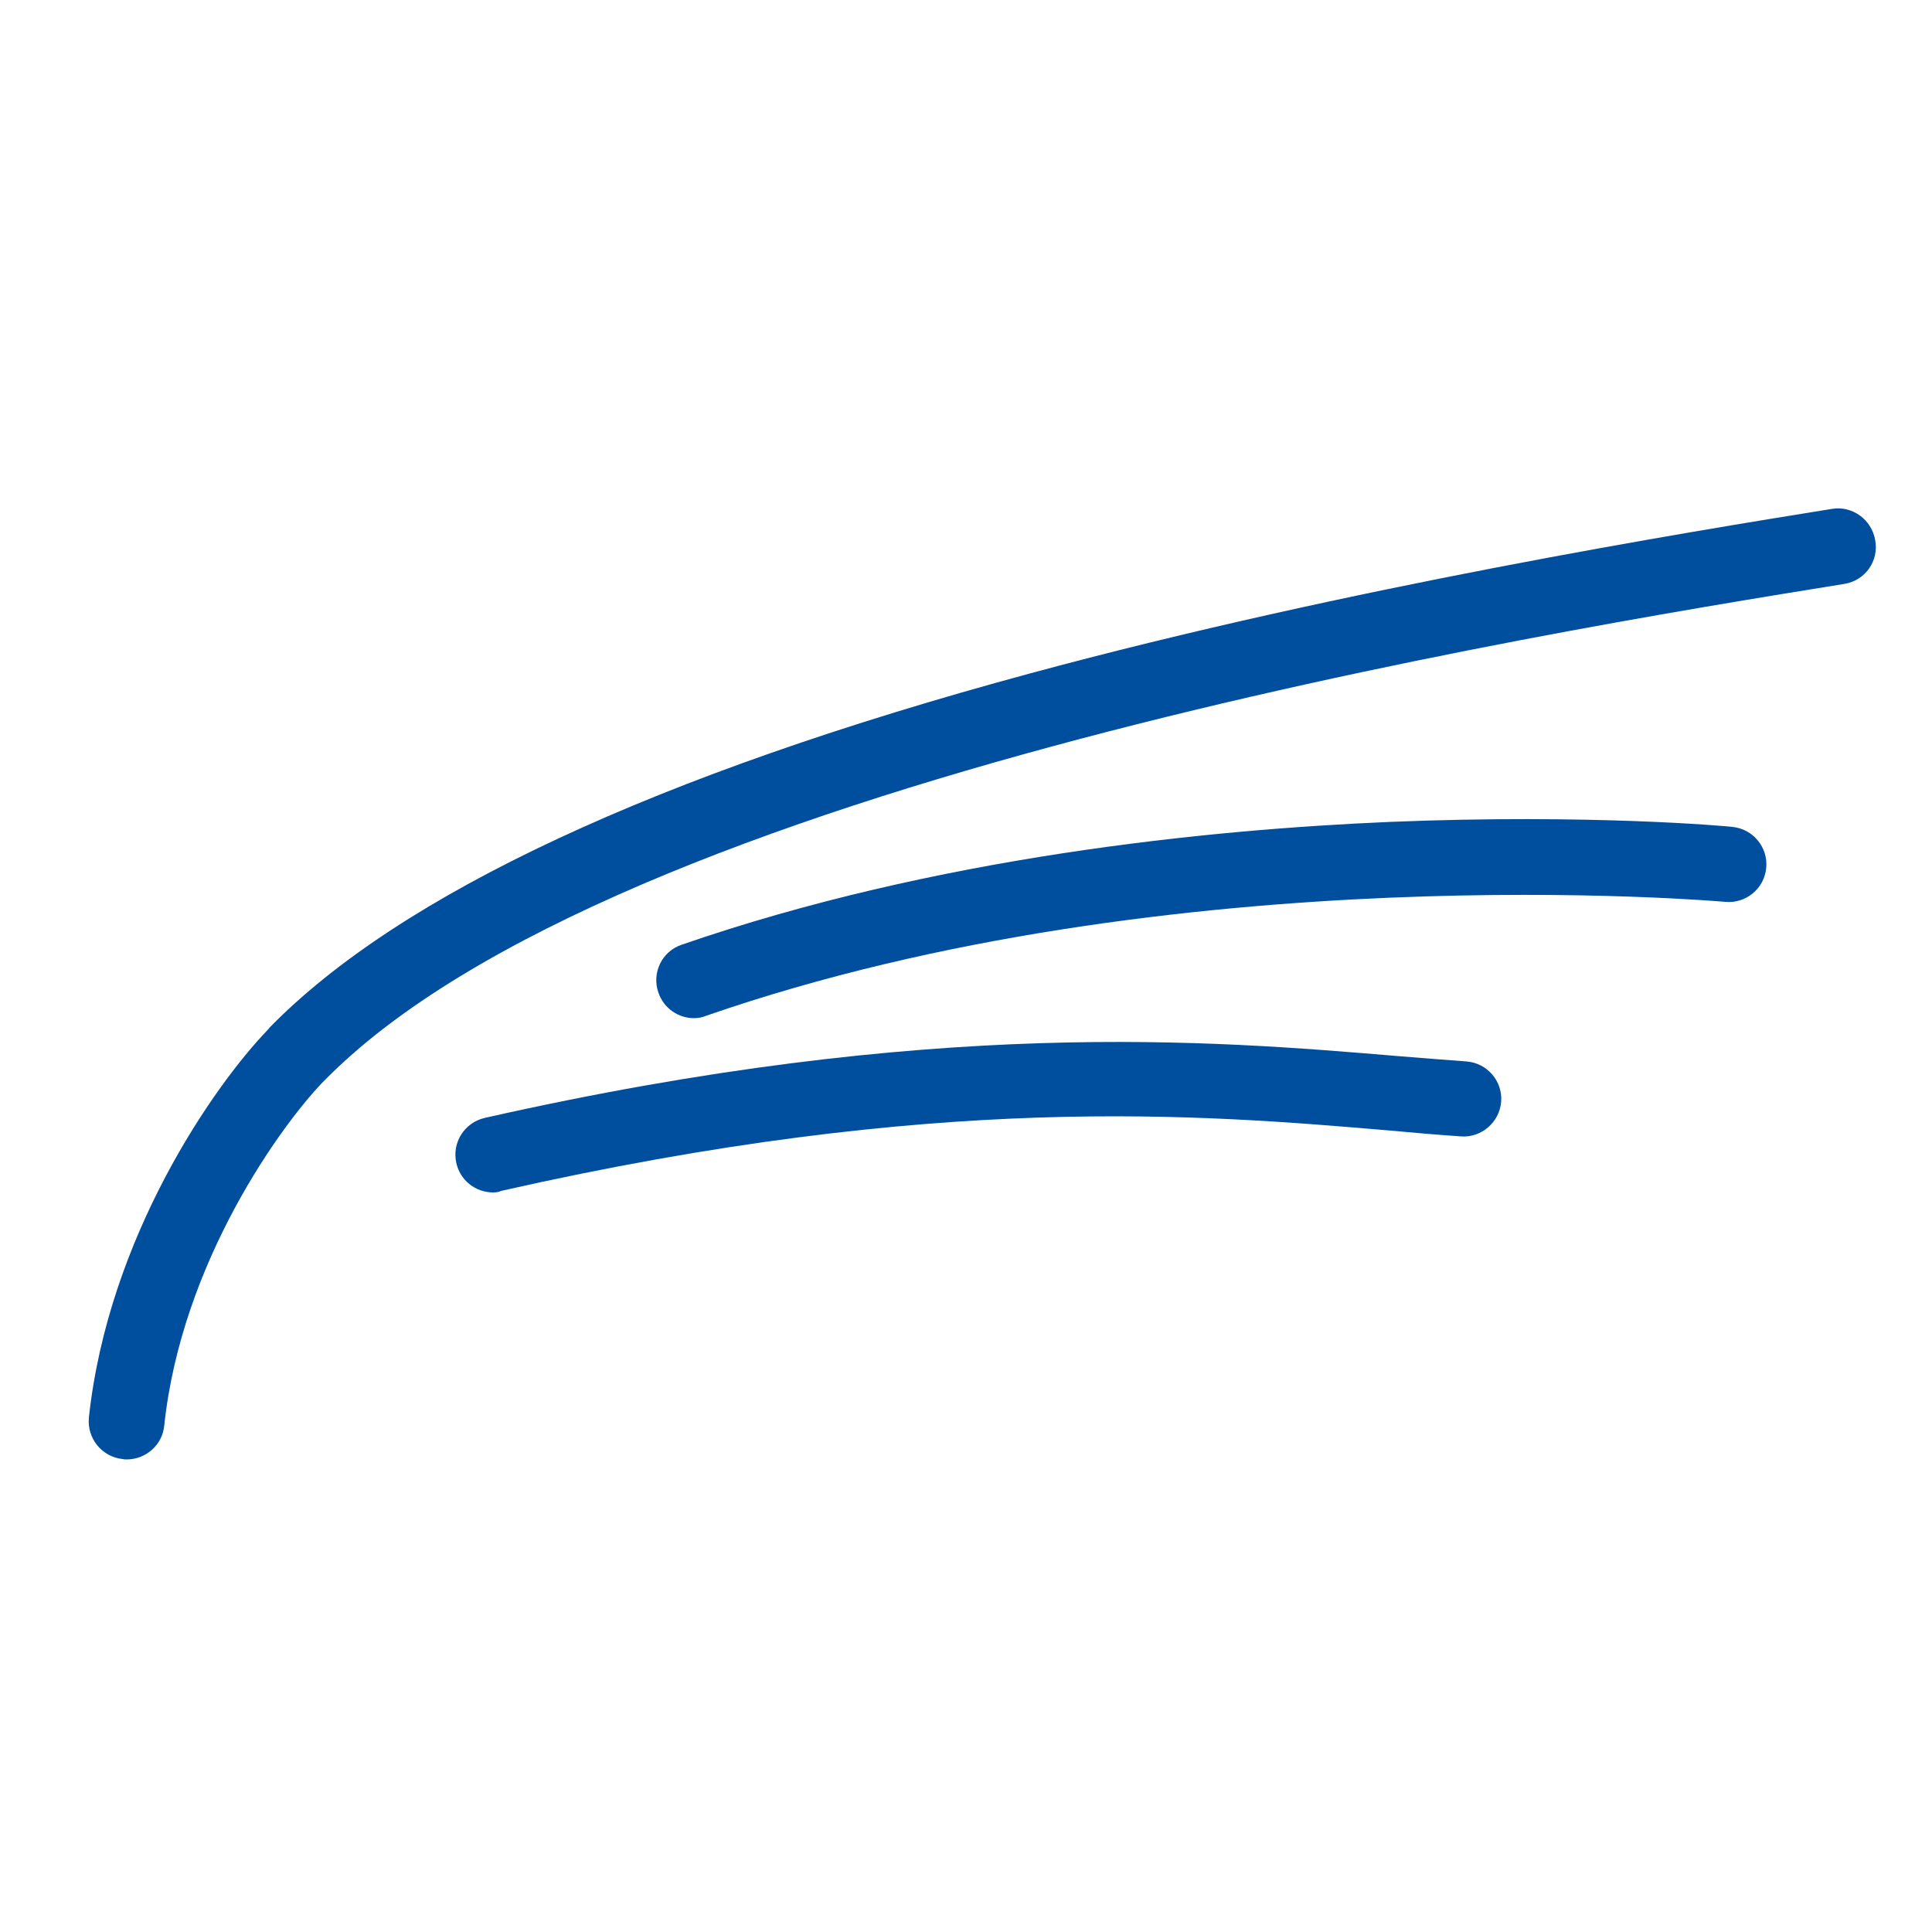
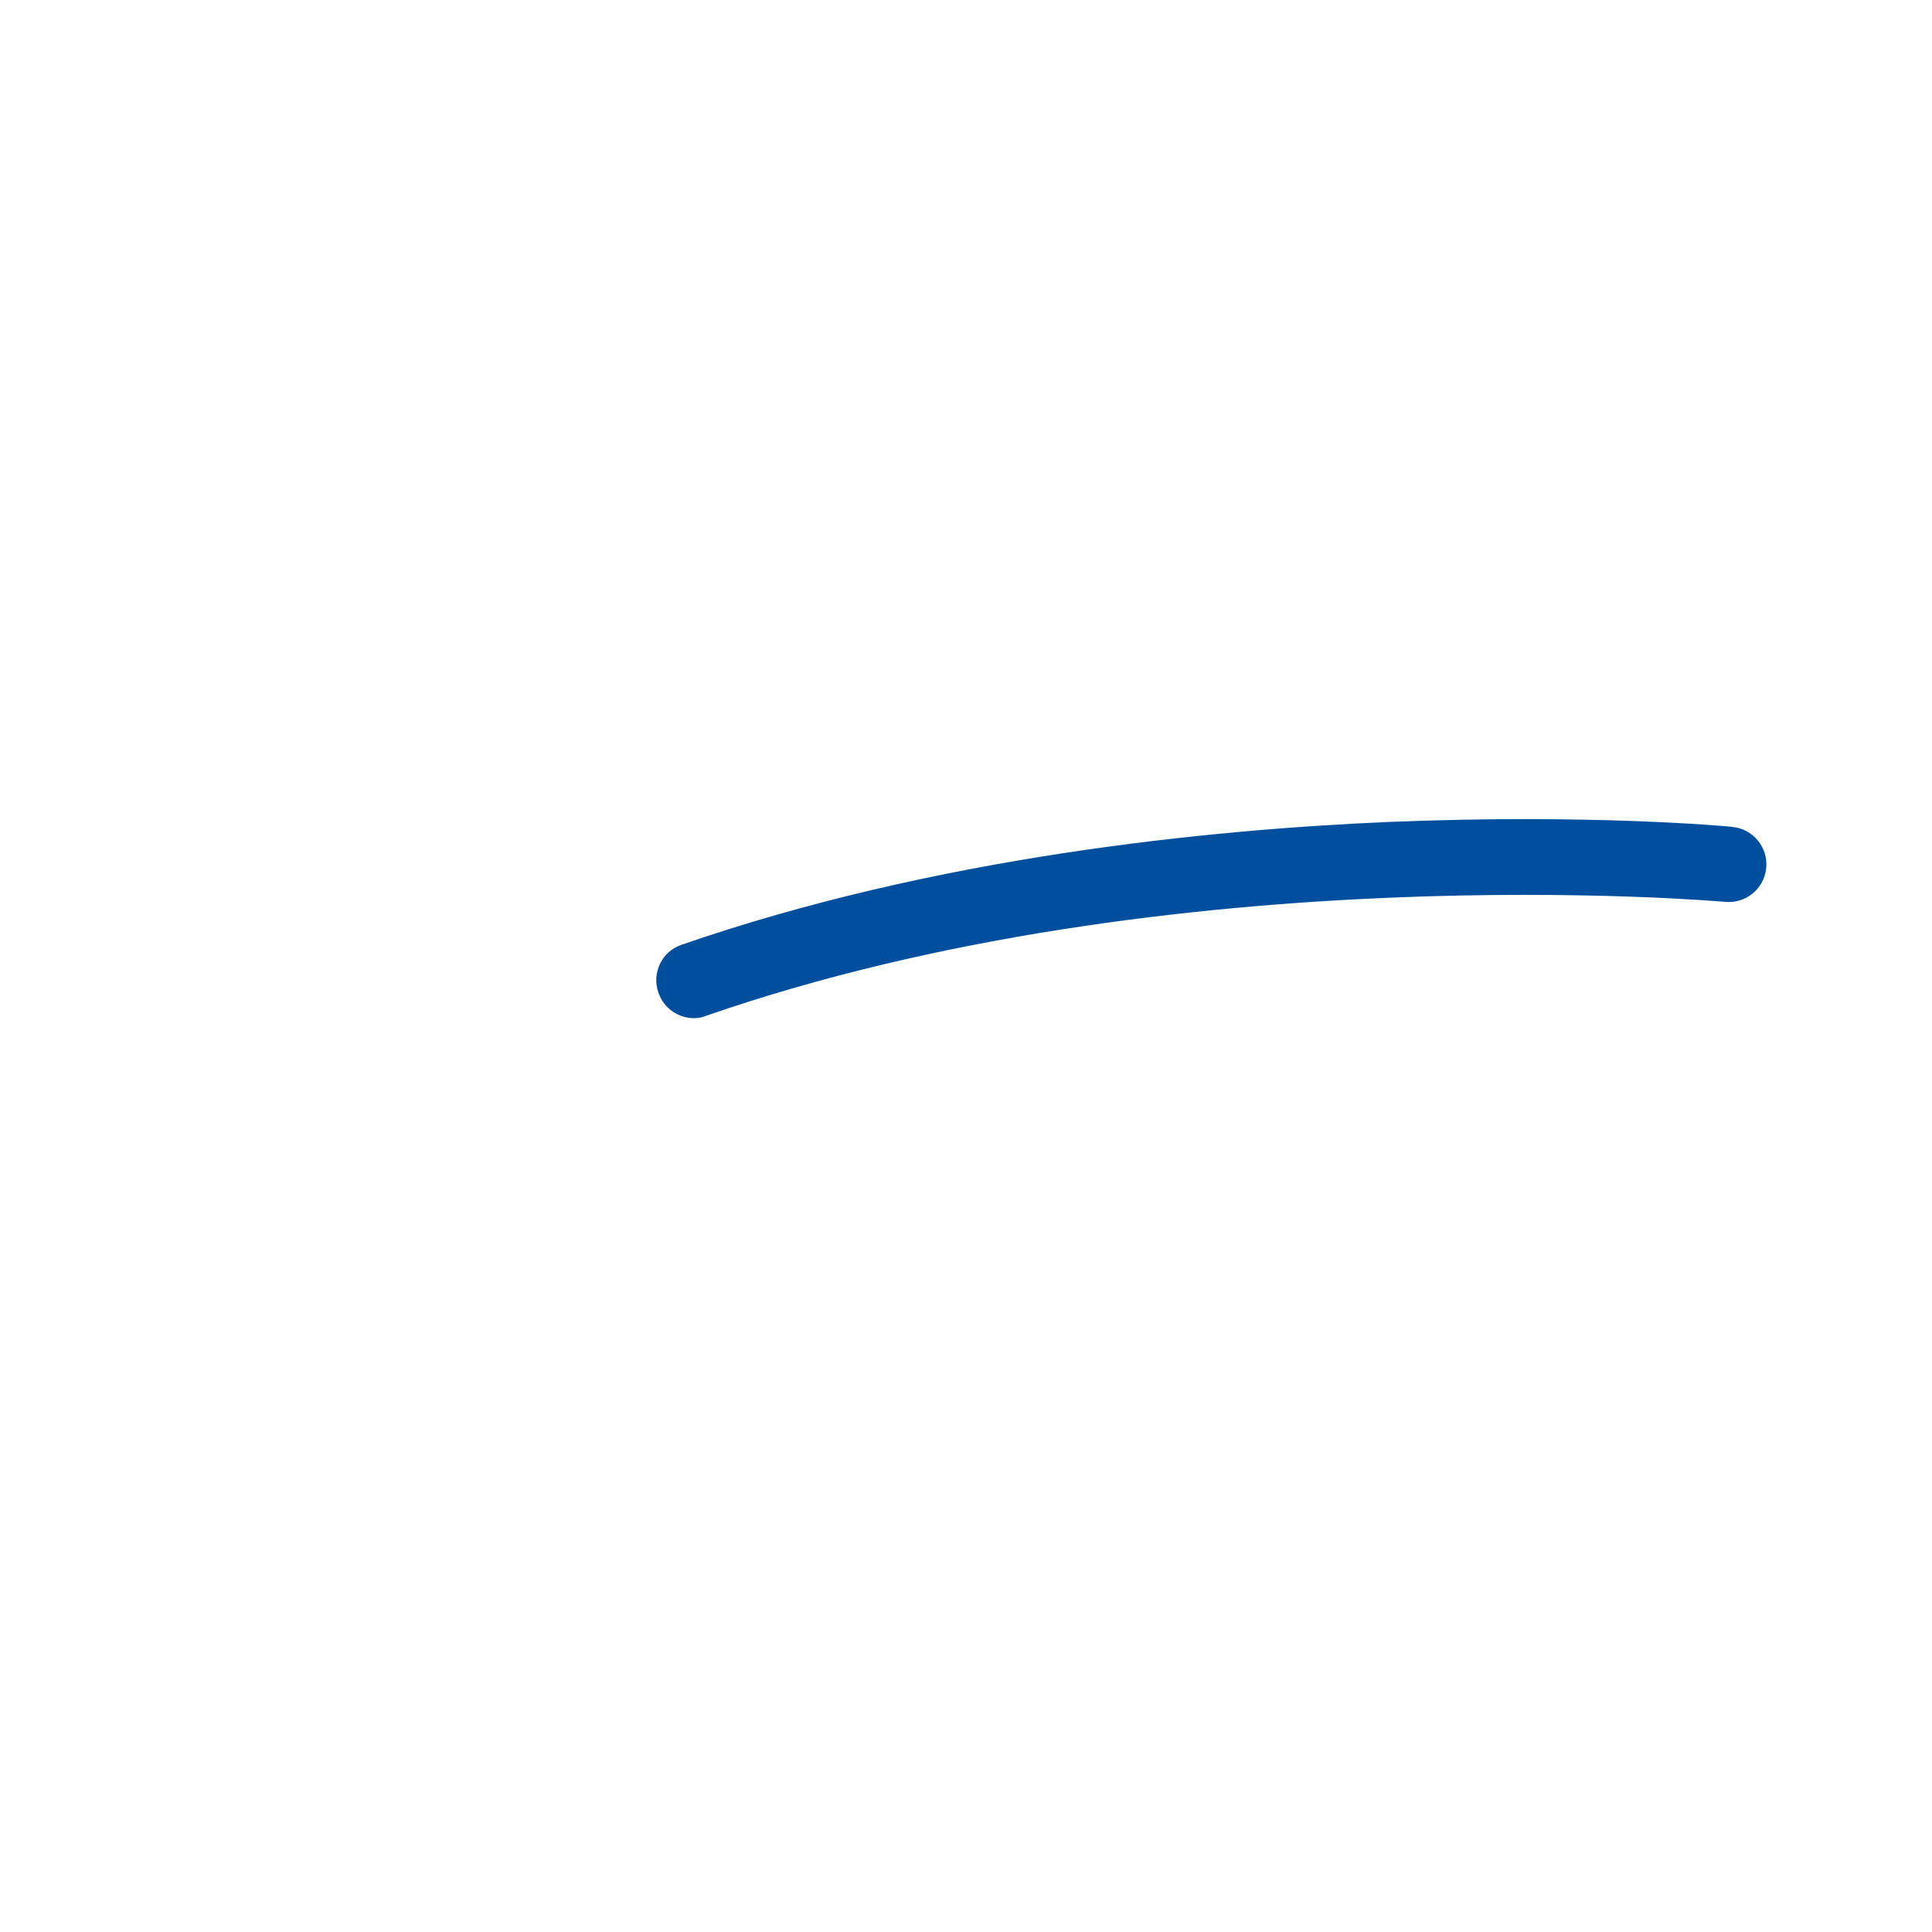
<svg xmlns="http://www.w3.org/2000/svg" version="1.1" id="Ebene_1" x="0px" y="0px" viewBox="0 0 500 500" enable-background="new 0 0 500 500" xml:space="preserve">
  <g>
-     <path fill="#004F9E" d="M127.6,308.6c-4.5,0-8.5-3.1-9.5-7.6c-1.2-5.3,2.1-10.5,7.4-11.7c116.1-26.2,188.3-20,236.1-16   c6.3,0.5,12.3,1,17.9,1.4c5.4,0.4,9.4,5.1,9,10.4s-5.1,9.4-10.4,9c-5.8-0.4-11.8-0.9-18.2-1.5c-49.4-4.2-117-10-230.2,15.6   C129.1,308.5,128.4,308.6,127.6,308.6z" />
-   </g>
+     </g>
  <g>
    <path fill="#004F9E" d="M179.6,263.5c-4,0-7.8-2.5-9.2-6.6c-1.8-5.1,0.9-10.7,6-12.4c65.6-22.7,136-29.8,183.5-31.8   c51.4-2.1,87,1.1,88.4,1.3c5.4,0.5,9.3,5.3,8.8,10.6c-0.5,5.4-5.3,9.3-10.6,8.8c-1.4-0.1-142.5-12.6-263.8,29.5   C181.8,263.3,180.7,263.5,179.6,263.5z" />
  </g>
  <g>
-     <path fill="#004F9E" d="M477.4,151.1c-78.7,12.7-318.1,51.5-393.6,128.7c-0.1,0.1-0.2,0.2-0.4,0.4C73.2,290.8,47,326.3,42.5,369   c-0.5,5-4.8,8.7-9.7,8.7c-0.4,0-0.7,0-1.1-0.1c-5.4-0.6-9.2-5.4-8.7-10.7c5-46.7,32.3-85.9,46.4-100.5c0.1-0.1,0.2-0.2,0.3-0.4   c33.8-34.6,100-65.5,196.8-91.7c82.7-22.4,170.3-36.6,207.6-42.6c5.3-0.9,10.3,2.8,11.2,8.1C486.3,145.2,482.7,150.2,477.4,151.1z" />
-   </g>
+     </g>
</svg>